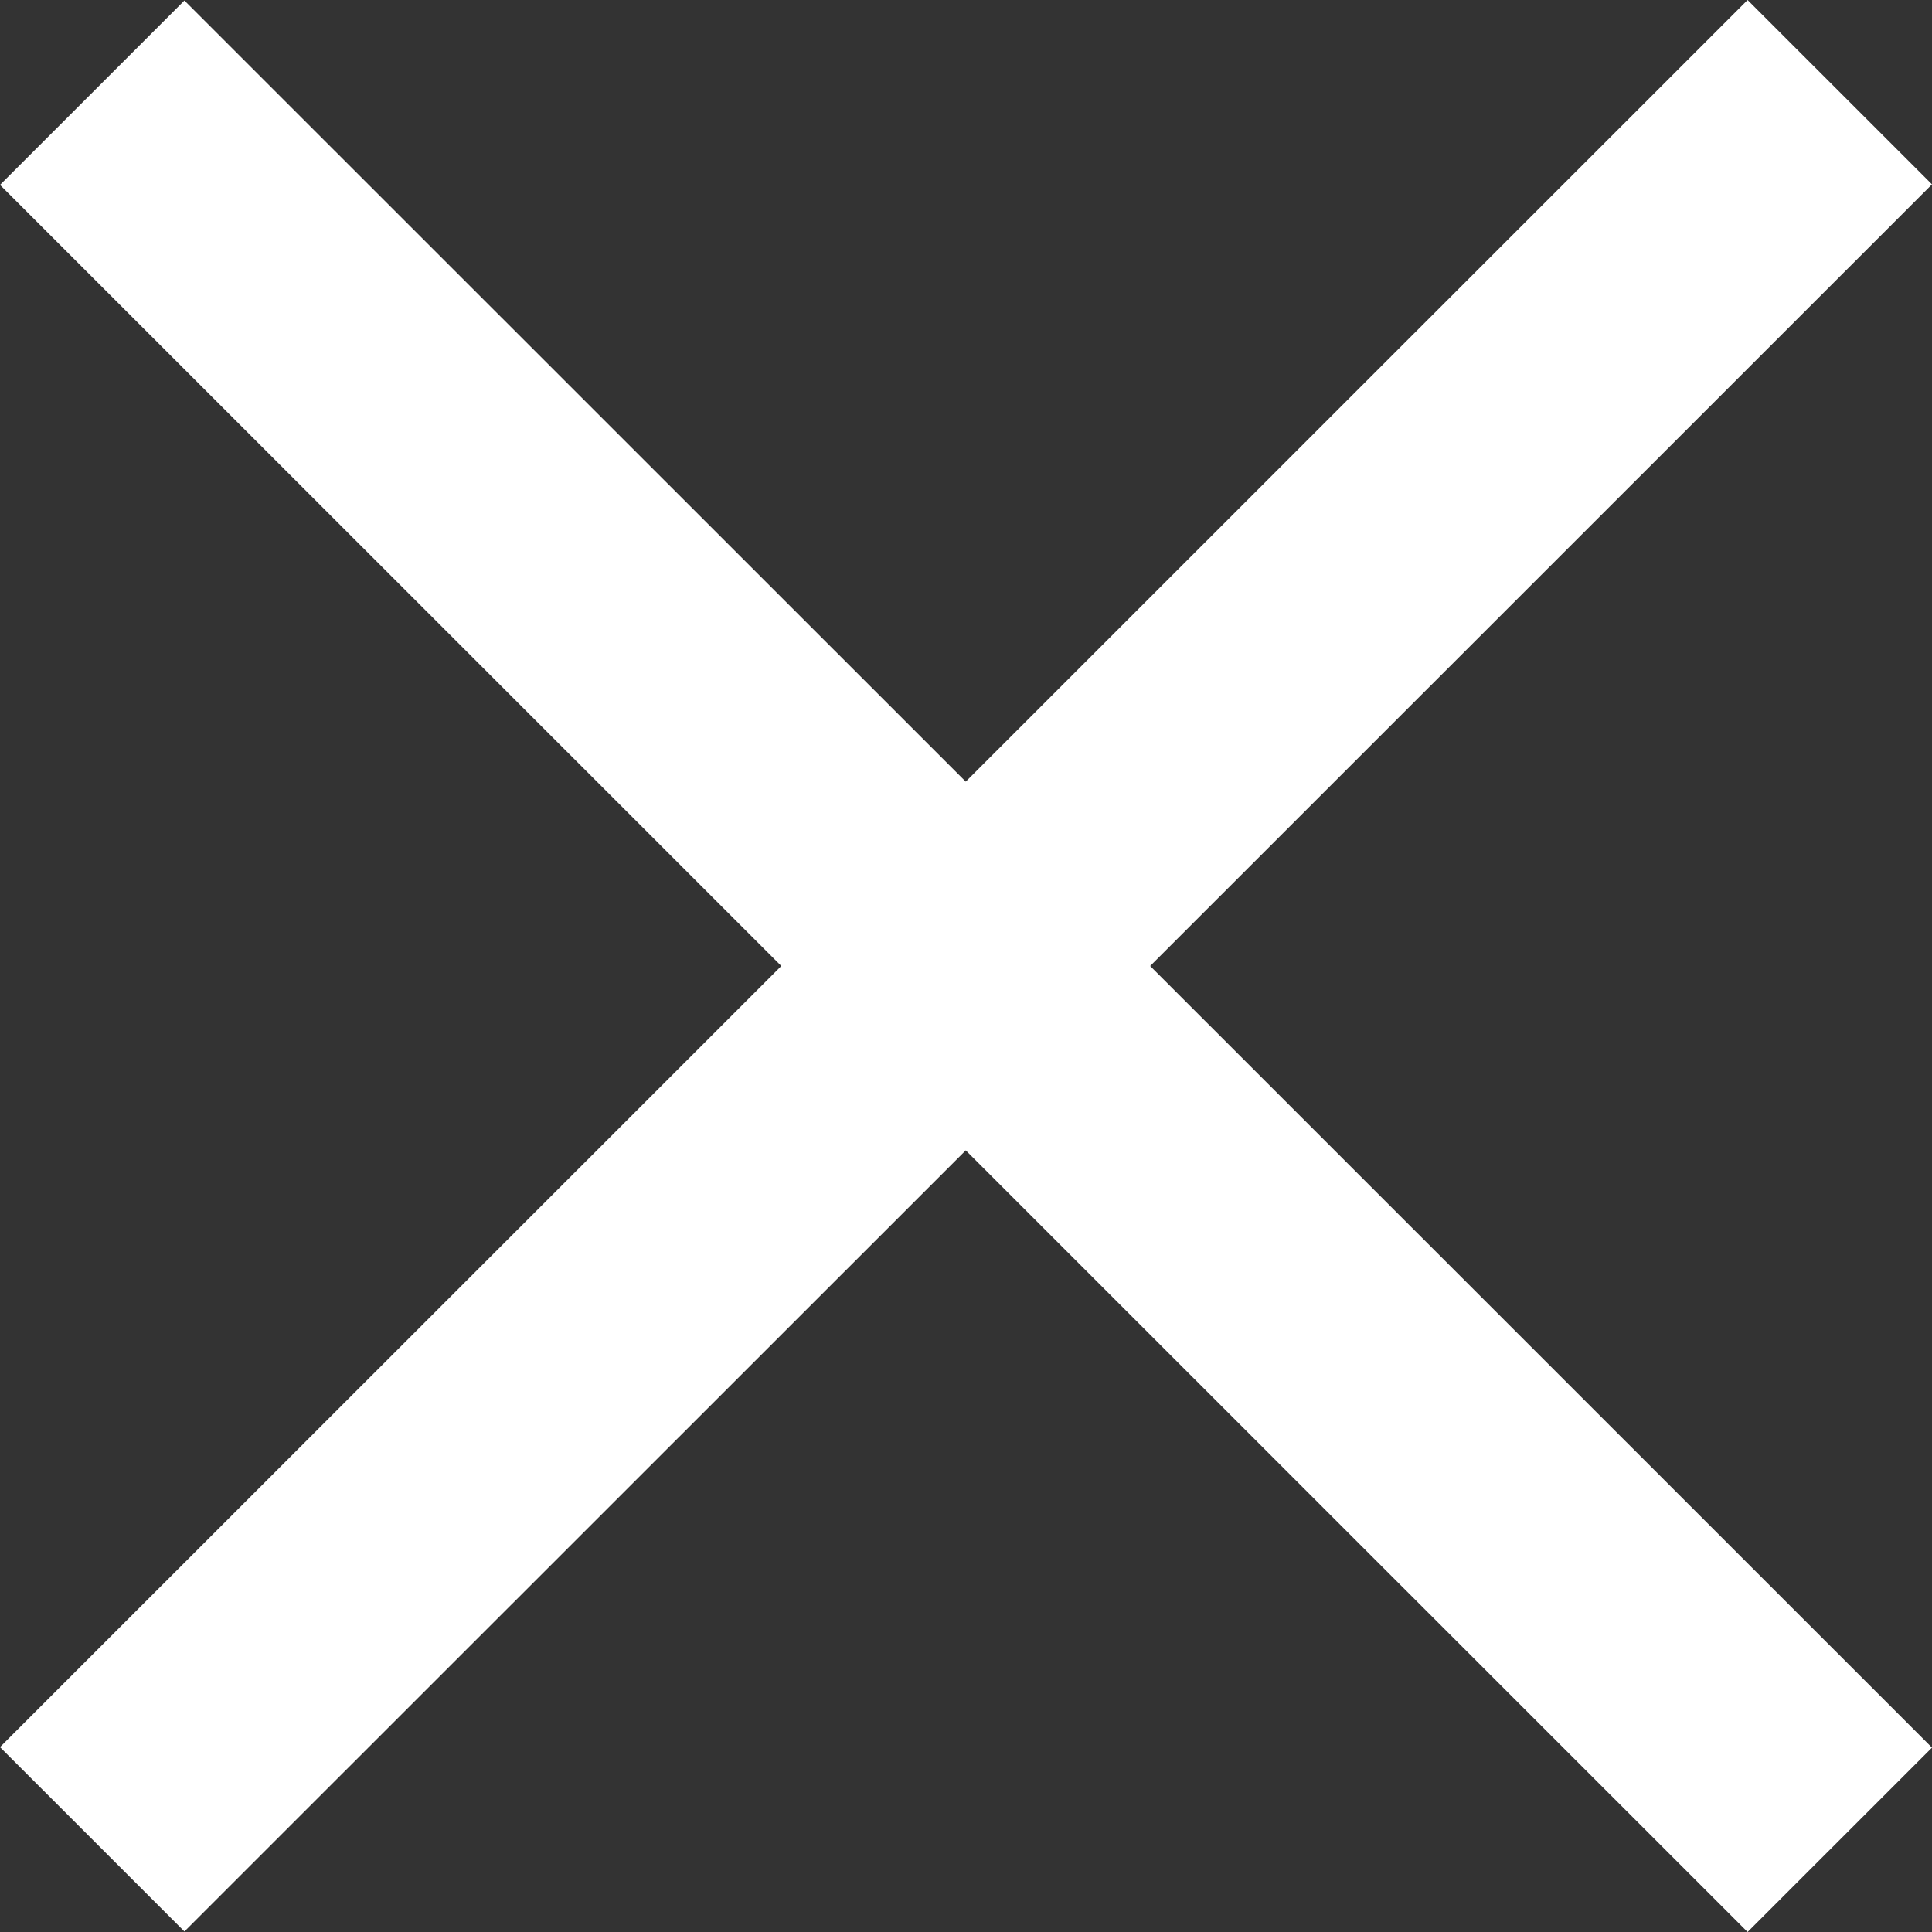
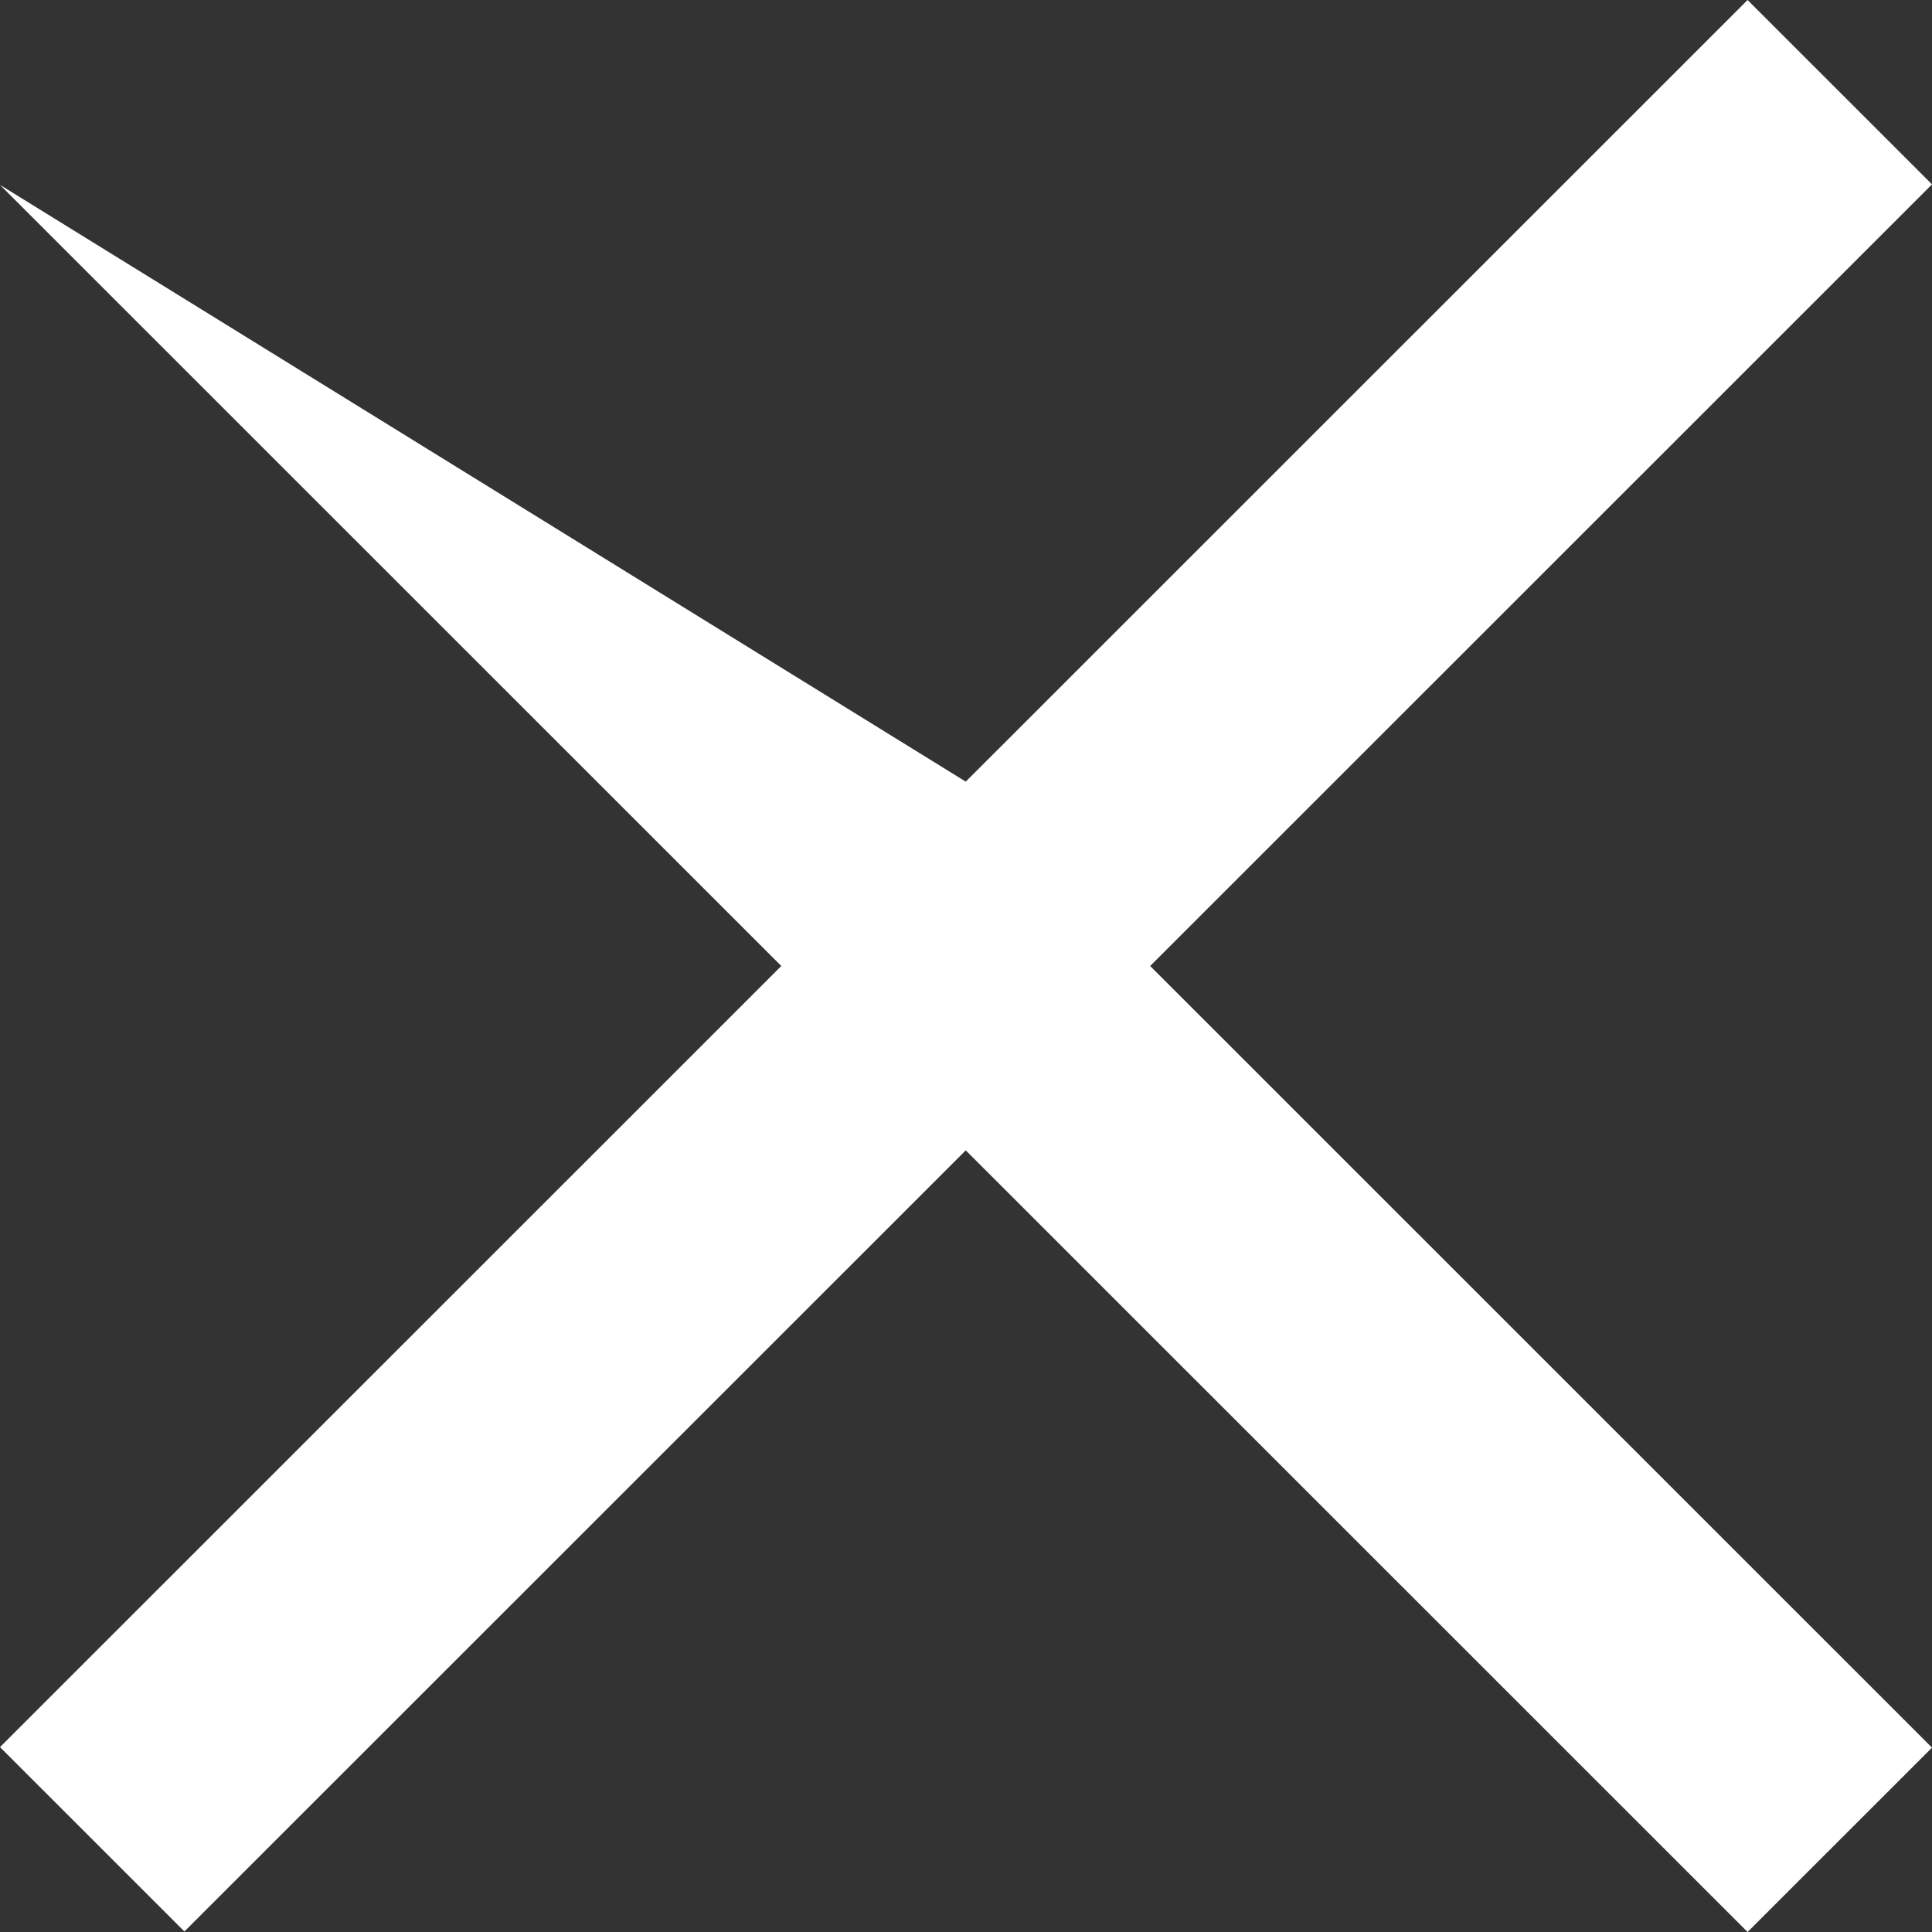
<svg xmlns="http://www.w3.org/2000/svg" id="noun_Close_3393795" width="40" height="40" viewBox="0 0 40 40">
  <rect x="0" y="0" width="40" height="40" fill="#333333" stroke="none" />
-   <path id="noun_Close_3393795-2" fill="#fff" fill-rule="evenodd" d="M20.995 17.183L37.182 1 41 4.817 24.813 21 41 37.183 37.182 41 20.995 24.817 4.818 40.989 1 37.172 17.176 21 1 4.828l3.818-3.817z" data-name="noun_Close_3393795" transform="translate(-1 -1)" />
+   <path id="noun_Close_3393795-2" fill="#fff" fill-rule="evenodd" d="M20.995 17.183L37.182 1 41 4.817 24.813 21 41 37.183 37.182 41 20.995 24.817 4.818 40.989 1 37.172 17.176 21 1 4.828z" data-name="noun_Close_3393795" transform="translate(-1 -1)" />
</svg>